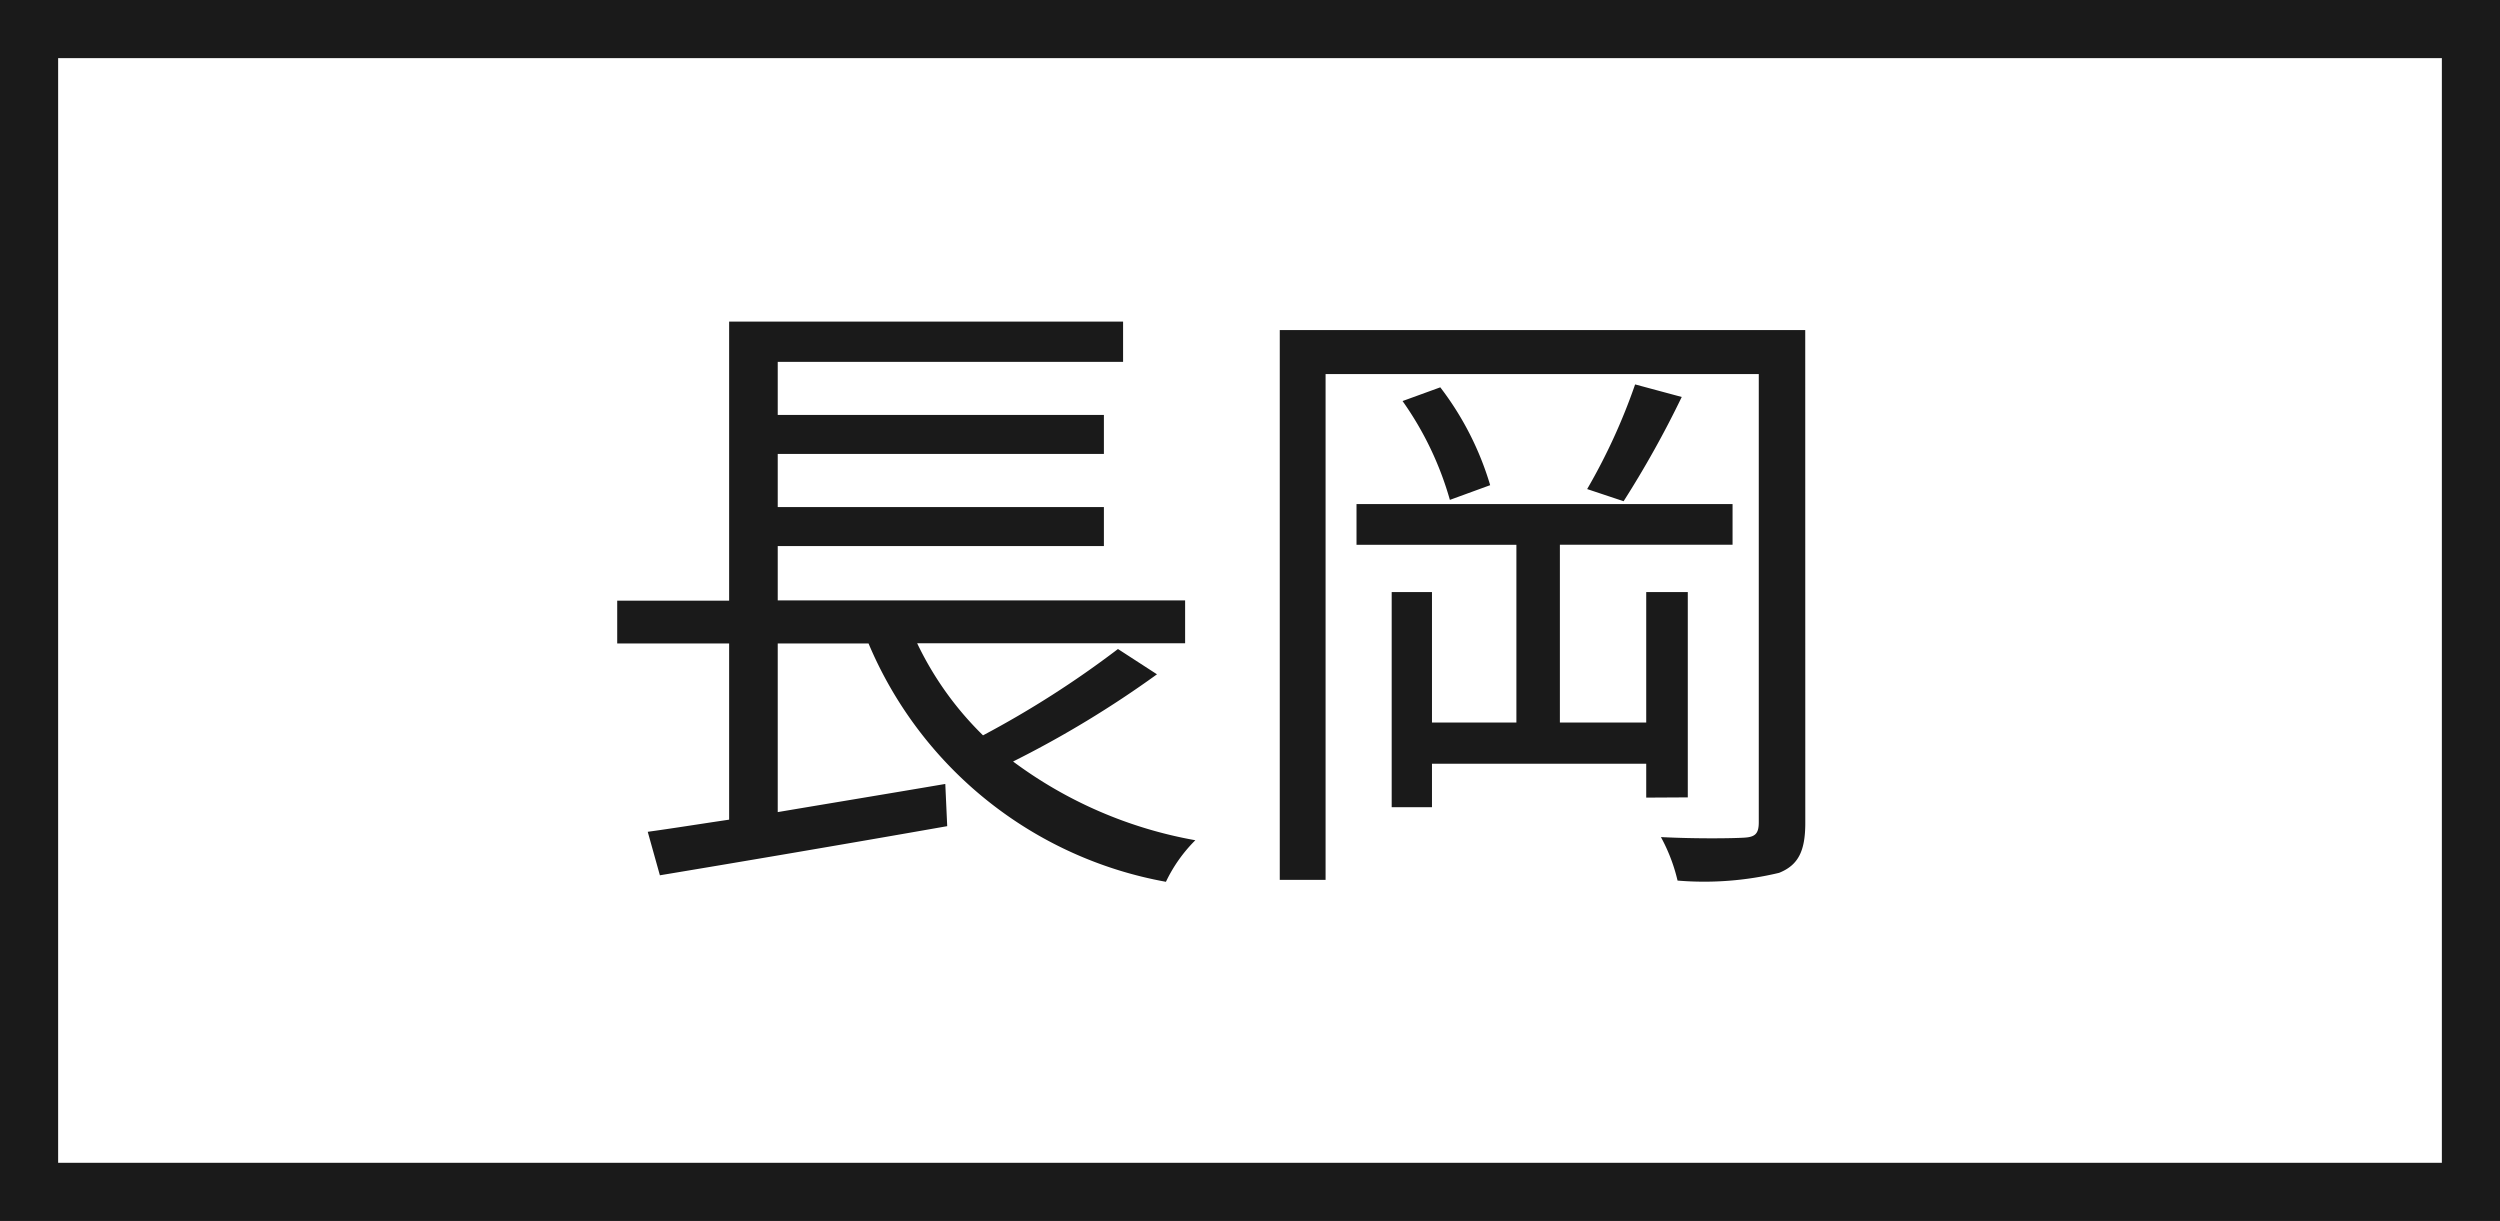
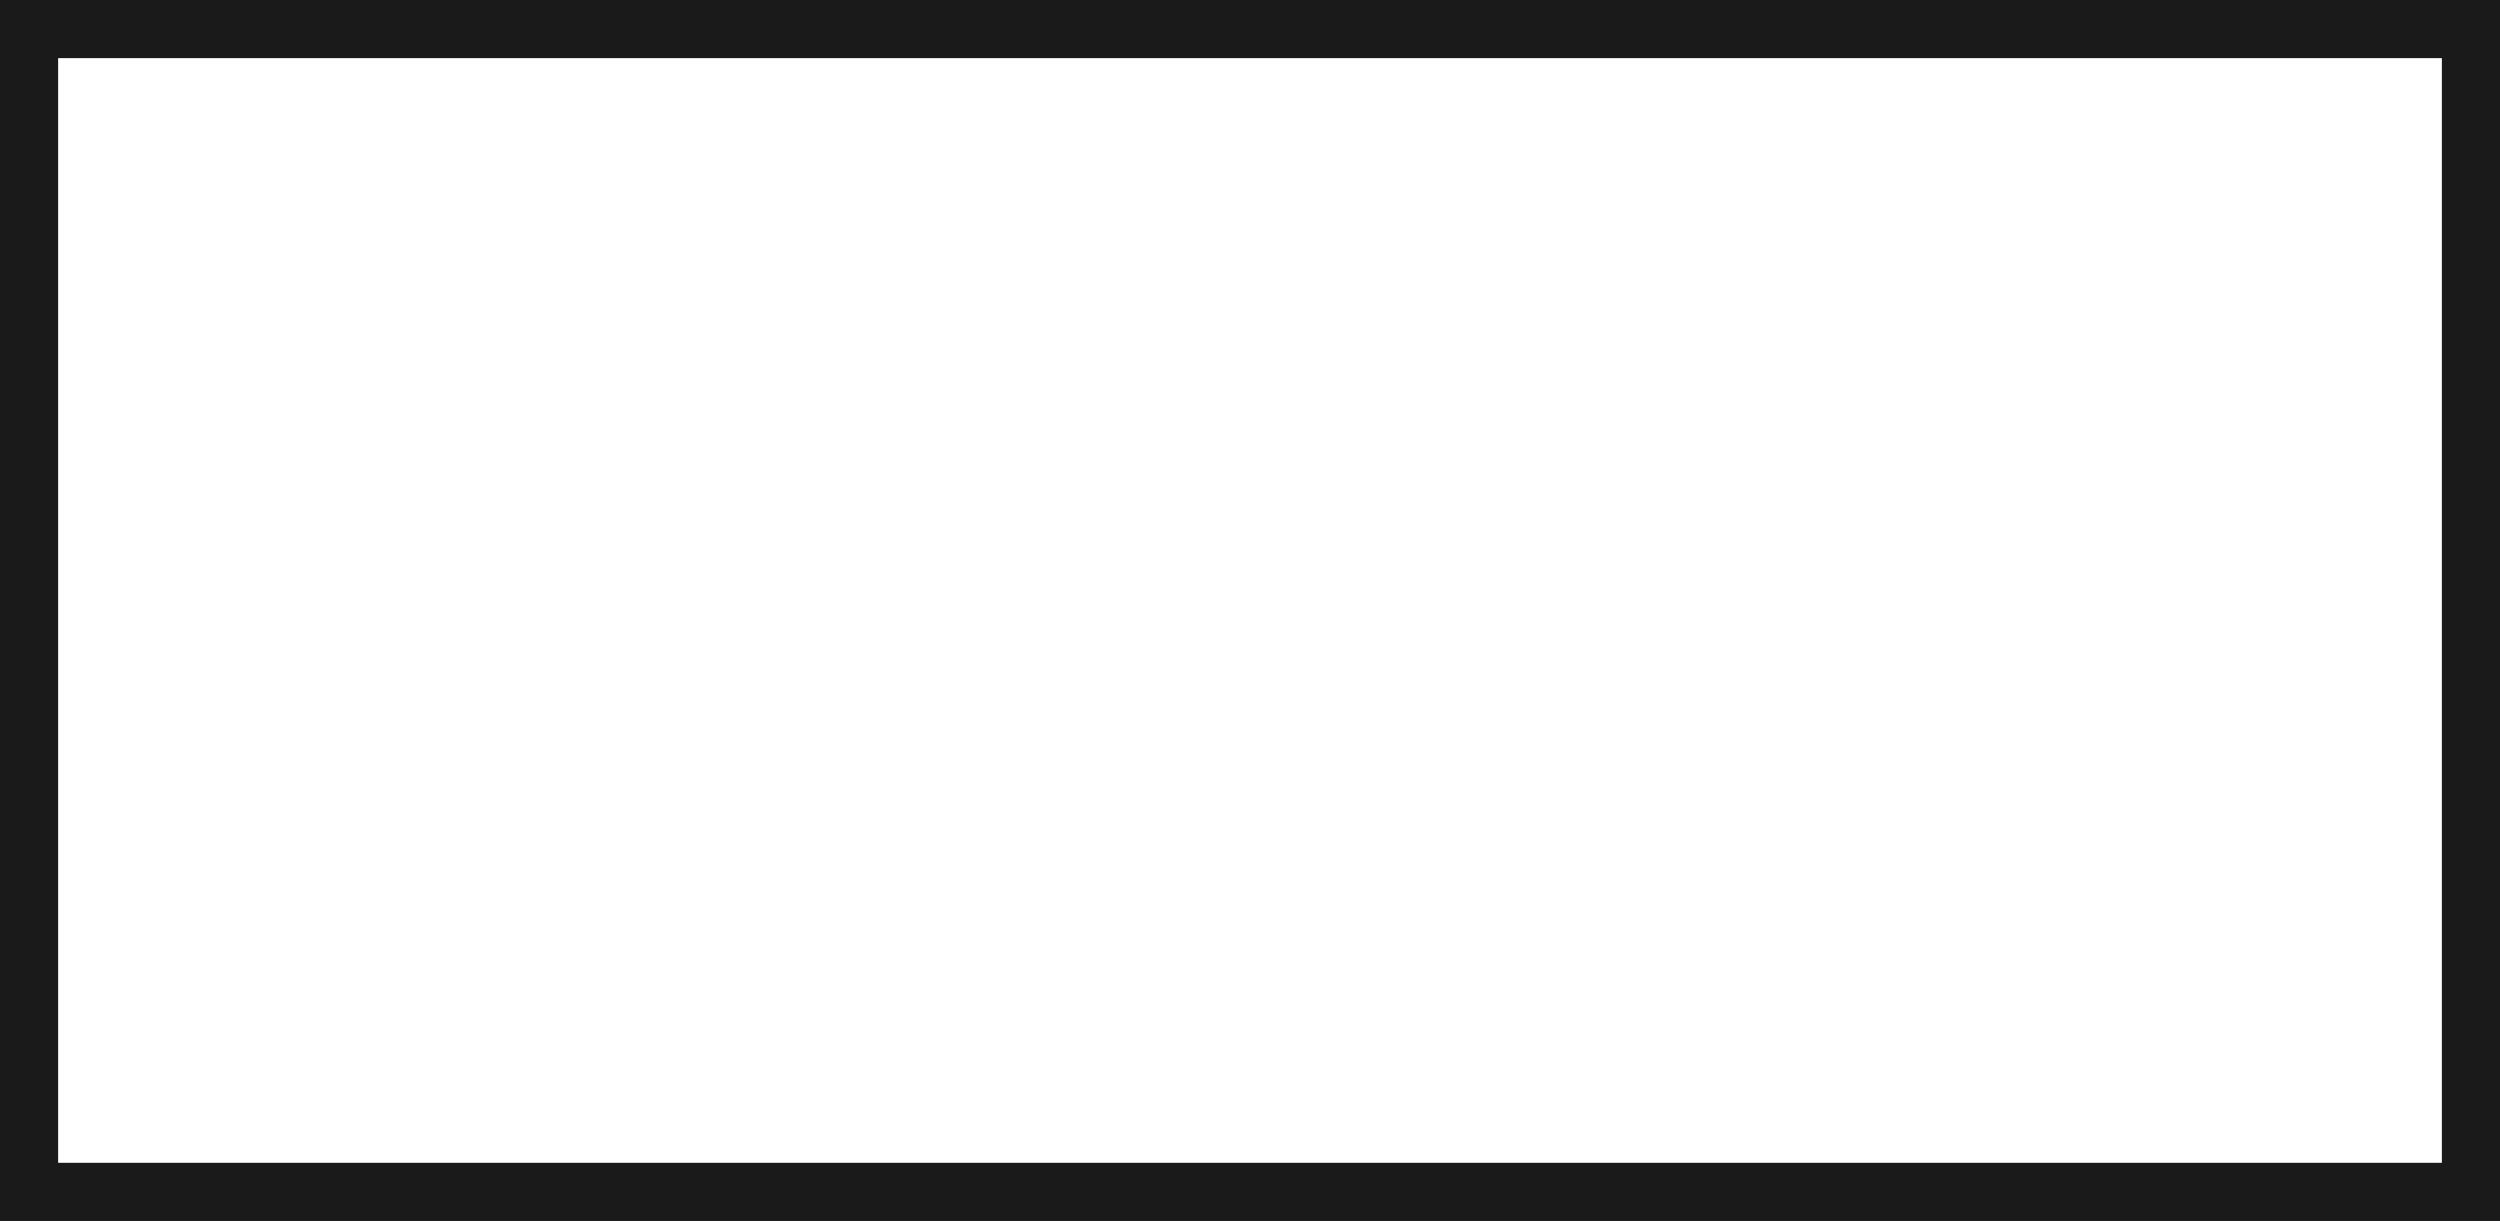
<svg xmlns="http://www.w3.org/2000/svg" width="43" height="21" viewBox="0 0 43 21">
  <rect x="0" y="0" width="43" height="21" fill="#808080" stroke="none" />
  <g id="グループ_4906" data-name="グループ 4906" transform="translate(-204 -225)">
    <g id="パス_6031" data-name="パス 6031" transform="translate(204 225)" fill="#fff">
      <path d="M 42.5 20.5 L 0.5 20.5 L 0.5 0.5 L 42.5 0.5 L 42.5 20.5 Z" stroke="none" />
      <path d="M 1 1 L 1 20 L 42 20 L 42 1 L 1 1 M 0 0 L 43 0 L 43 21 L 0 21 L 0 0 Z" stroke="none" fill="#1a1a1a" />
    </g>
-     <path id="パス_6032" data-name="パス 6032" d="M-1.771-3.135A16.9,16.9,0,0,1-4.092-1.65,5.566,5.566,0,0,1-5.225-3.234H-.616v-.737H-7.623v-.935h5.61v-.671h-5.61V-6.49h5.61v-.671h-5.61v-.913h5.94v-.693H-8.459v4.8h-1.925v.737h1.925V-.2c-.517.077-1,.154-1.4.209l.209.748C-8.338.539-6.457.22-4.708-.088l-.033-.726c-.968.165-1.969.33-2.882.484v-2.9h1.562A6.877,6.877,0,0,0-.946.869,2.552,2.552,0,0,1-.44.154,7.425,7.425,0,0,1-3.575-1.2,17.84,17.84,0,0,0-1.1-2.7ZM8.03-.583V-4.114H7.315V-1.87H5.83V-4.928H8.8v-.7H2.332v.7h2.75V-1.87H3.63V-4.114H2.937v3.7H3.63v-.748H7.315v.583ZM3.124-7.4a5.563,5.563,0,0,1,.814,1.7l.693-.253a5.2,5.2,0,0,0-.858-1.683Zm4-.286a10.244,10.244,0,0,1-.825,1.8l.627.209a17.443,17.443,0,0,0,1-1.793Zm2.926-.935H1.012V.836H1.8v-8.7H9.251V-.154c0,.2-.066.253-.253.264S8.217.132,7.568.1a2.984,2.984,0,0,1,.286.748A5.531,5.531,0,0,0,9.6.715c.33-.132.451-.374.451-.858Z" transform="translate(225 239.298)" fill="#1a1a1a" />
  </g>
</svg>